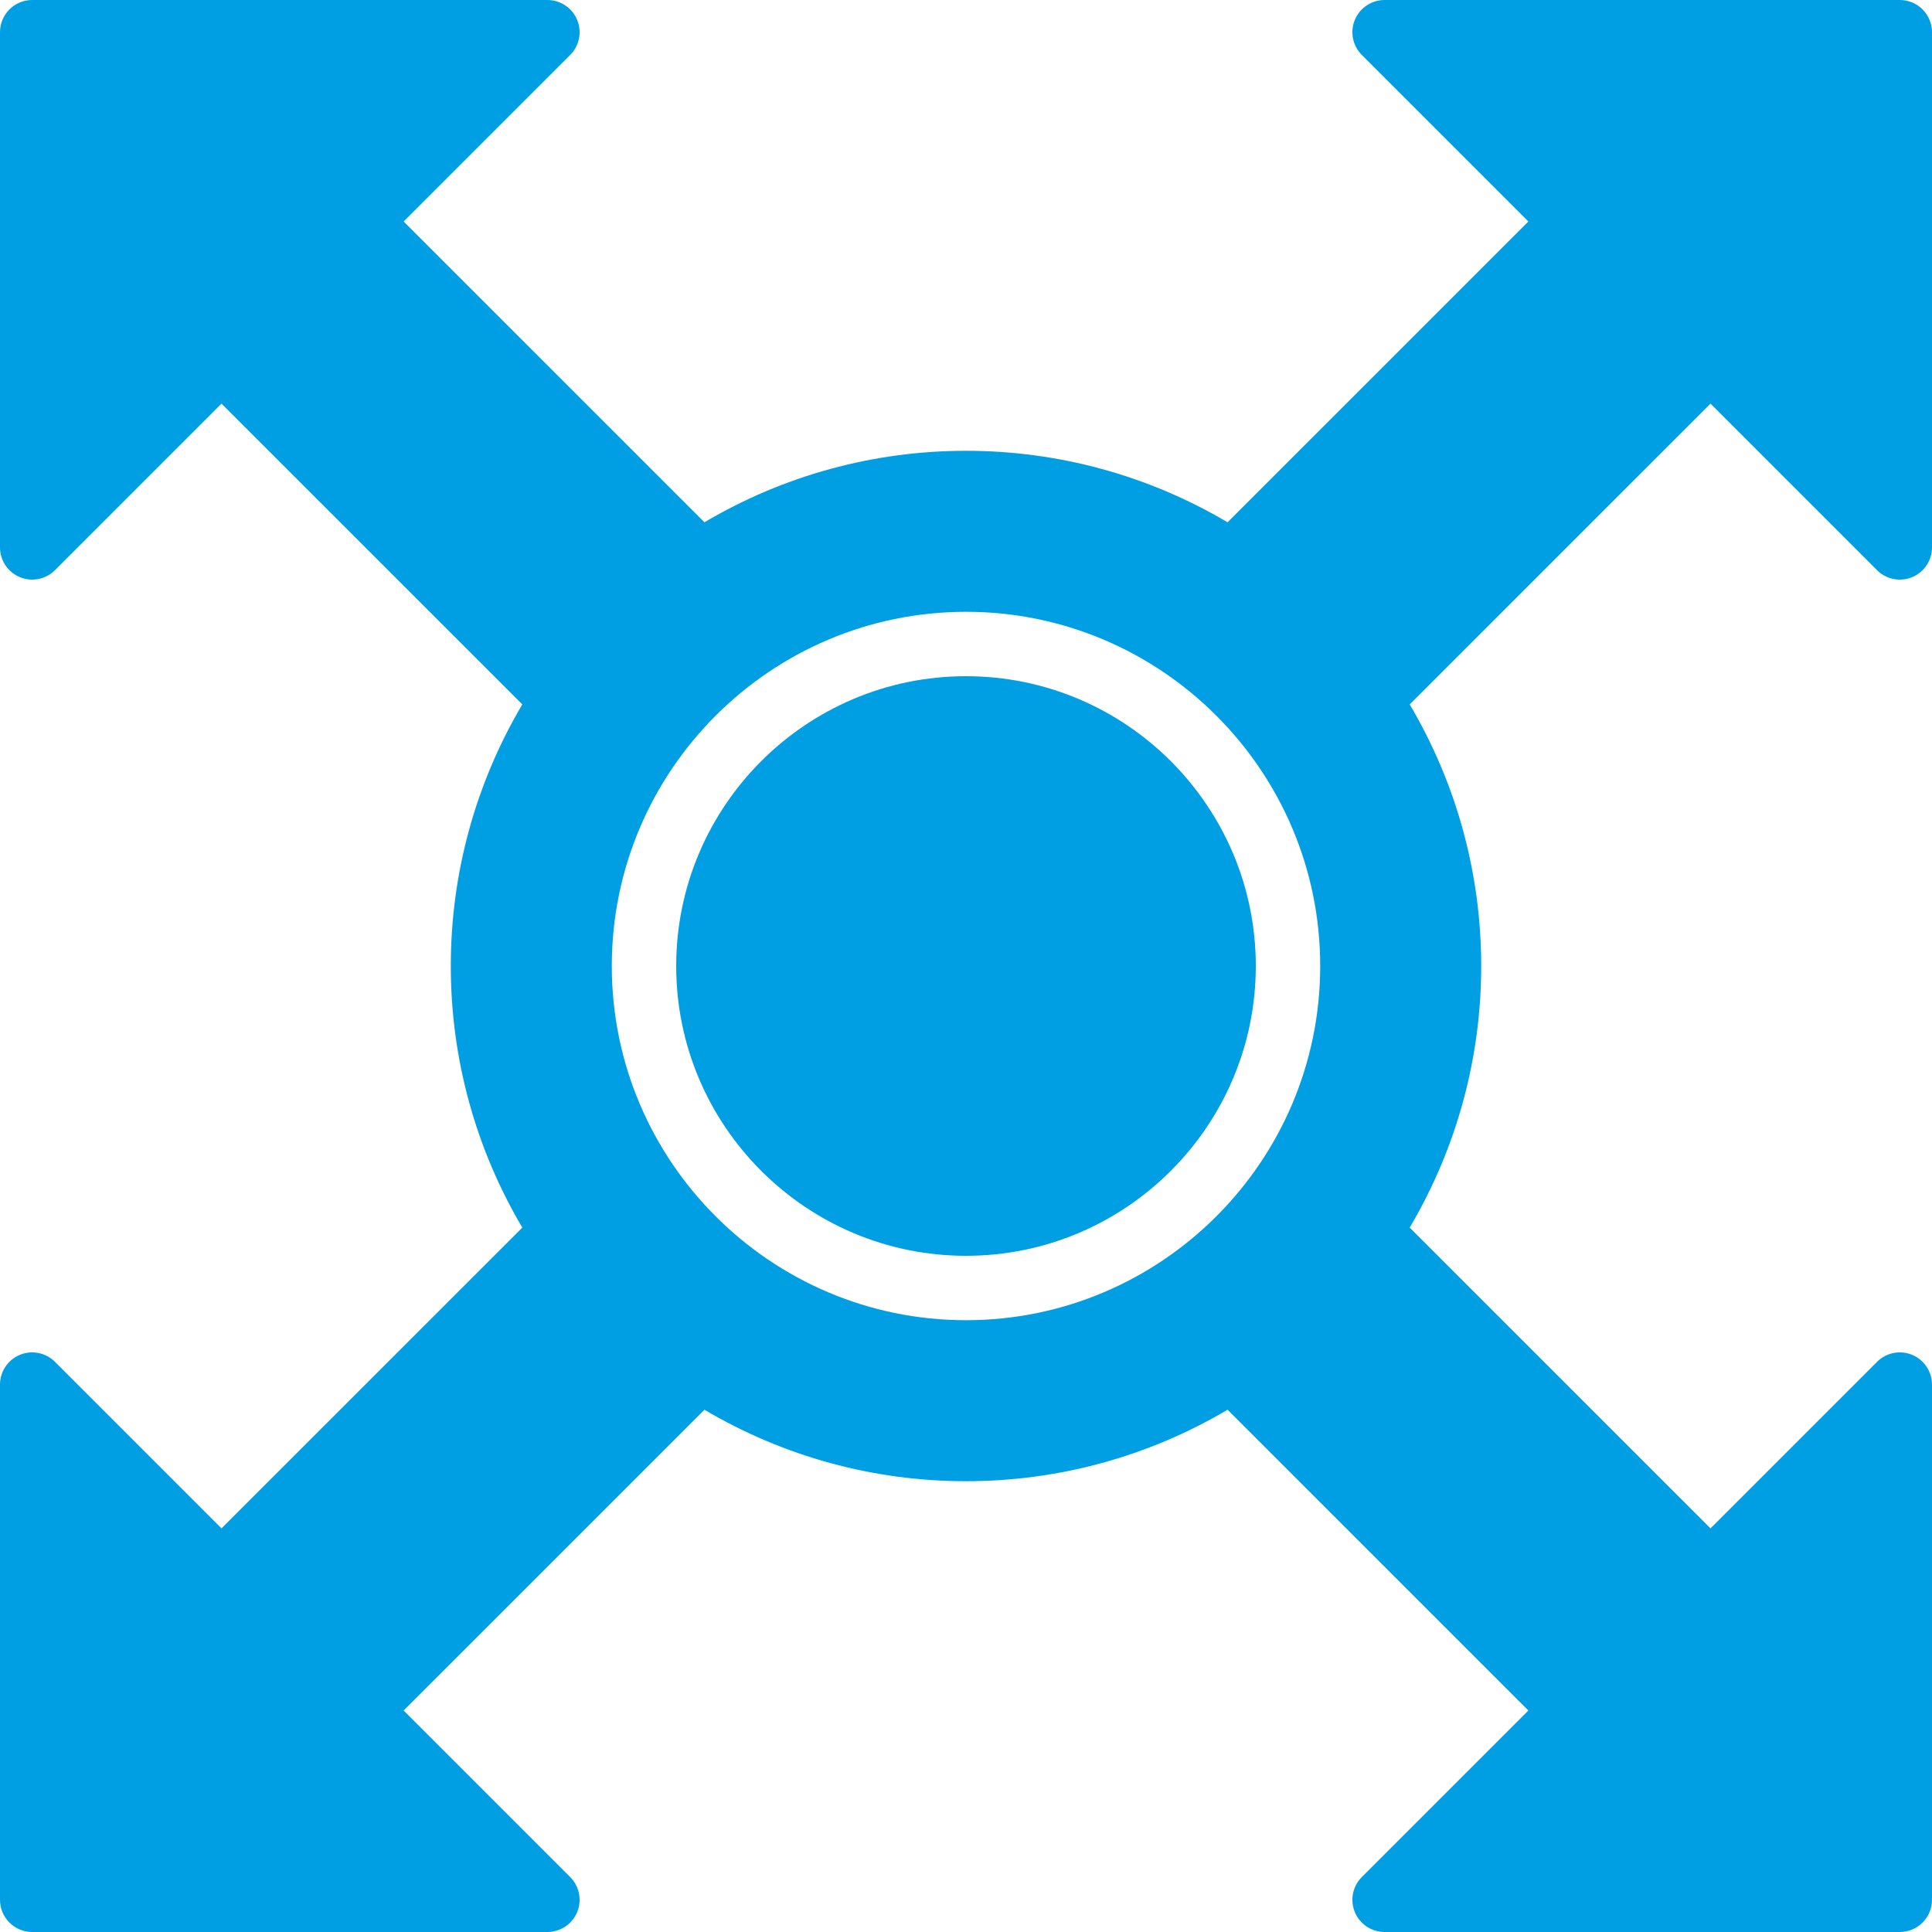
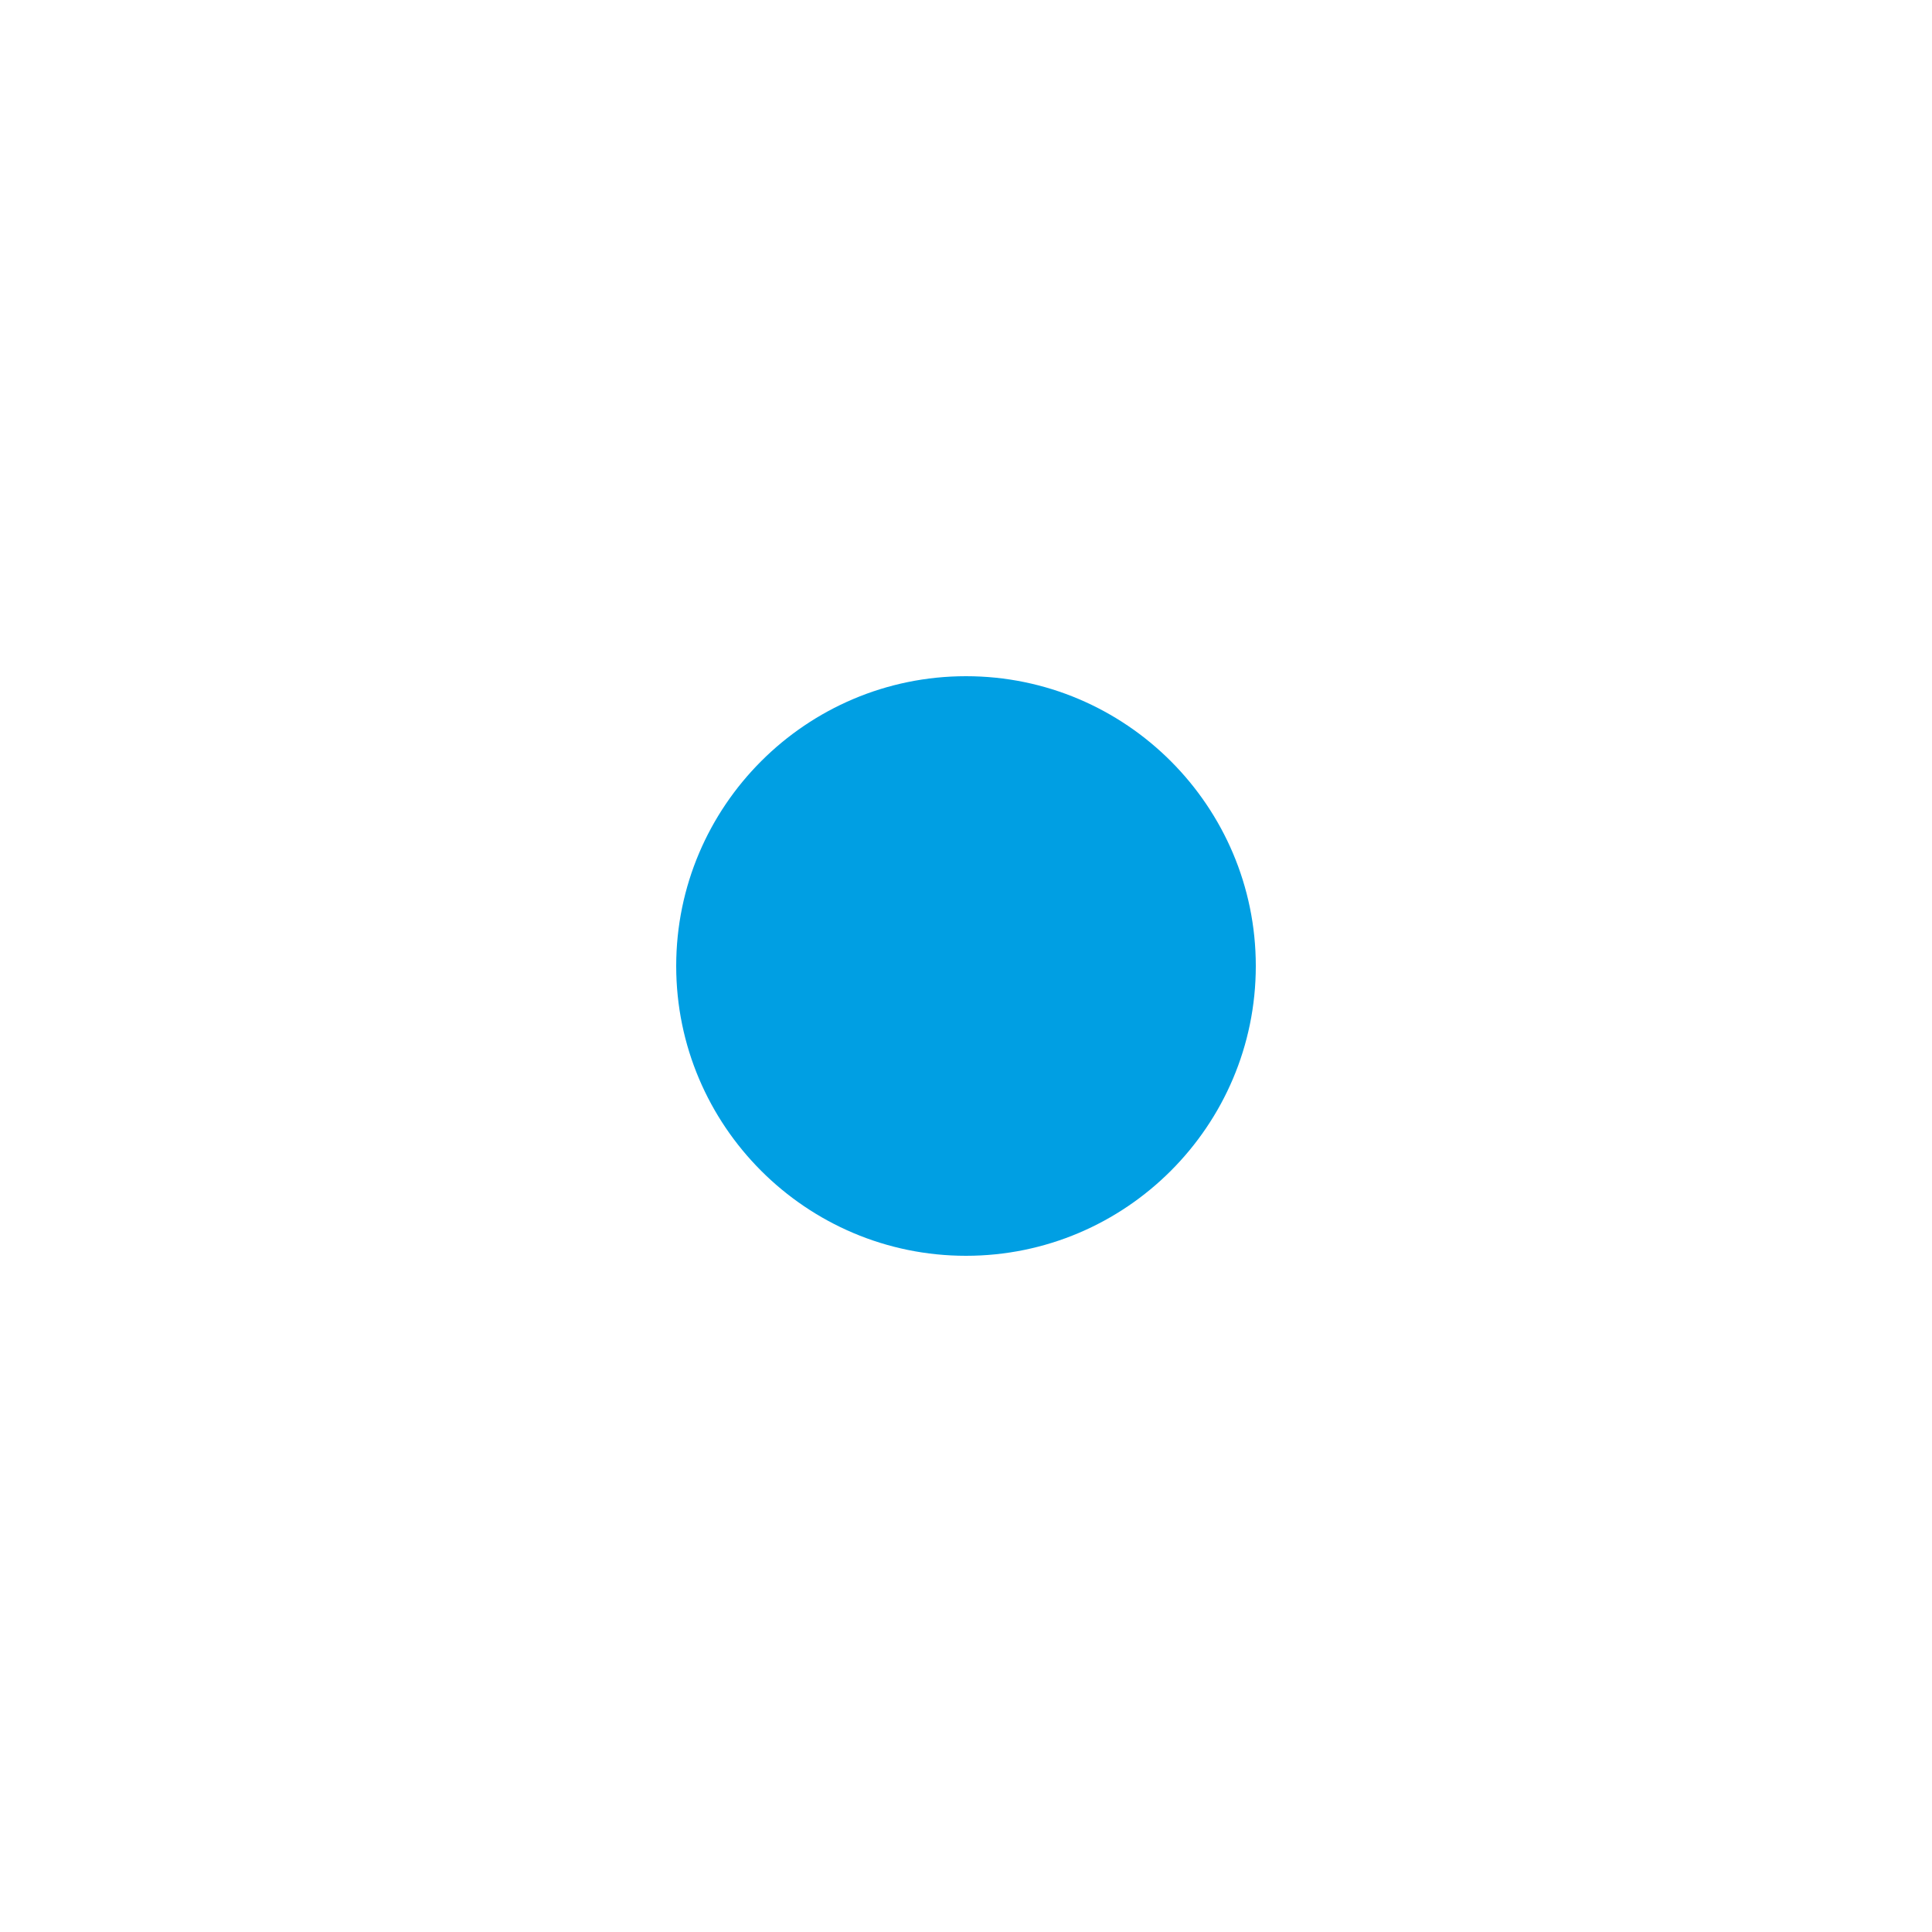
<svg xmlns="http://www.w3.org/2000/svg" version="1.1" id="Layer_1" x="0px" y="0px" viewBox="0 0 512 512" style="enable-background:new 0 0 512 512;" xml:space="preserve" width="512px" height="512px">
  <g>
    <g>
      <g>
        <g>
-           <path d="M497.434,151.1c2.449,2.449,6.127,3.174,9.301,1.852c3.191-1.323,5.265-4.437,5.265-7.885V8.533     C512,3.823,508.186,0,503.467,0H366.933c-3.447,0-6.571,2.082-7.885,5.265c-1.323,3.191-0.589,6.861,1.852,9.301l44.134,44.134     l-79.718,79.71c-20.992-12.416-44.809-18.944-69.316-18.944s-48.324,6.528-69.316,18.944l-79.718-79.71L151.1,14.566     c2.441-2.441,3.174-6.11,1.852-9.301C151.637,2.082,148.514,0,145.067,0H8.533C3.814,0,0,3.823,0,8.533v136.533     c0,3.448,2.074,6.562,5.265,7.885s6.861,0.589,9.301-1.852l44.134-44.134l79.718,79.71c-12.416,21-18.953,44.817-18.953,69.325     c0,24.508,6.537,48.324,18.953,69.325l-79.718,79.71L14.566,360.9c-2.441-2.44-6.101-3.166-9.301-1.852     C2.074,360.371,0,363.486,0,366.933v136.533C0,508.177,3.814,512,8.533,512h136.533c3.448,0,6.571-2.082,7.885-5.265     c1.323-3.191,0.589-6.861-1.852-9.301l-44.134-44.134l79.718-79.71c20.992,12.416,44.809,18.944,69.316,18.944     s48.324-6.528,69.316-18.944l79.718,79.71L360.9,497.434c-2.441,2.441-3.174,6.11-1.852,9.301     c1.314,3.183,4.437,5.265,7.885,5.265h136.533c4.719,0,8.533-3.823,8.533-8.533V366.933c0-3.447-2.074-6.562-5.265-7.885     c-3.183-1.323-6.861-0.597-9.301,1.852l-44.134,44.134l-79.718-79.71c12.416-21.001,18.953-44.817,18.953-69.325     c0-24.508-6.536-48.324-18.953-69.325l79.718-79.71L497.434,151.1z M256,349.867c-51.755,0-93.867-42.112-93.867-93.867     c0-51.755,42.112-93.867,93.867-93.867c51.755,0,93.867,42.112,93.867,93.867C349.867,307.755,307.755,349.867,256,349.867z" data-original="#000000" class="active-path" data-old_color="#000000" fill="#009FE3" />
          <path d="M256,179.2c-42.351,0-76.8,34.458-76.8,76.8s34.449,76.8,76.8,76.8s76.8-34.458,76.8-76.8S298.351,179.2,256,179.2z" data-original="#000000" class="active-path" data-old_color="#000000" fill="#009FE3" />
        </g>
      </g>
    </g>
  </g>
</svg>